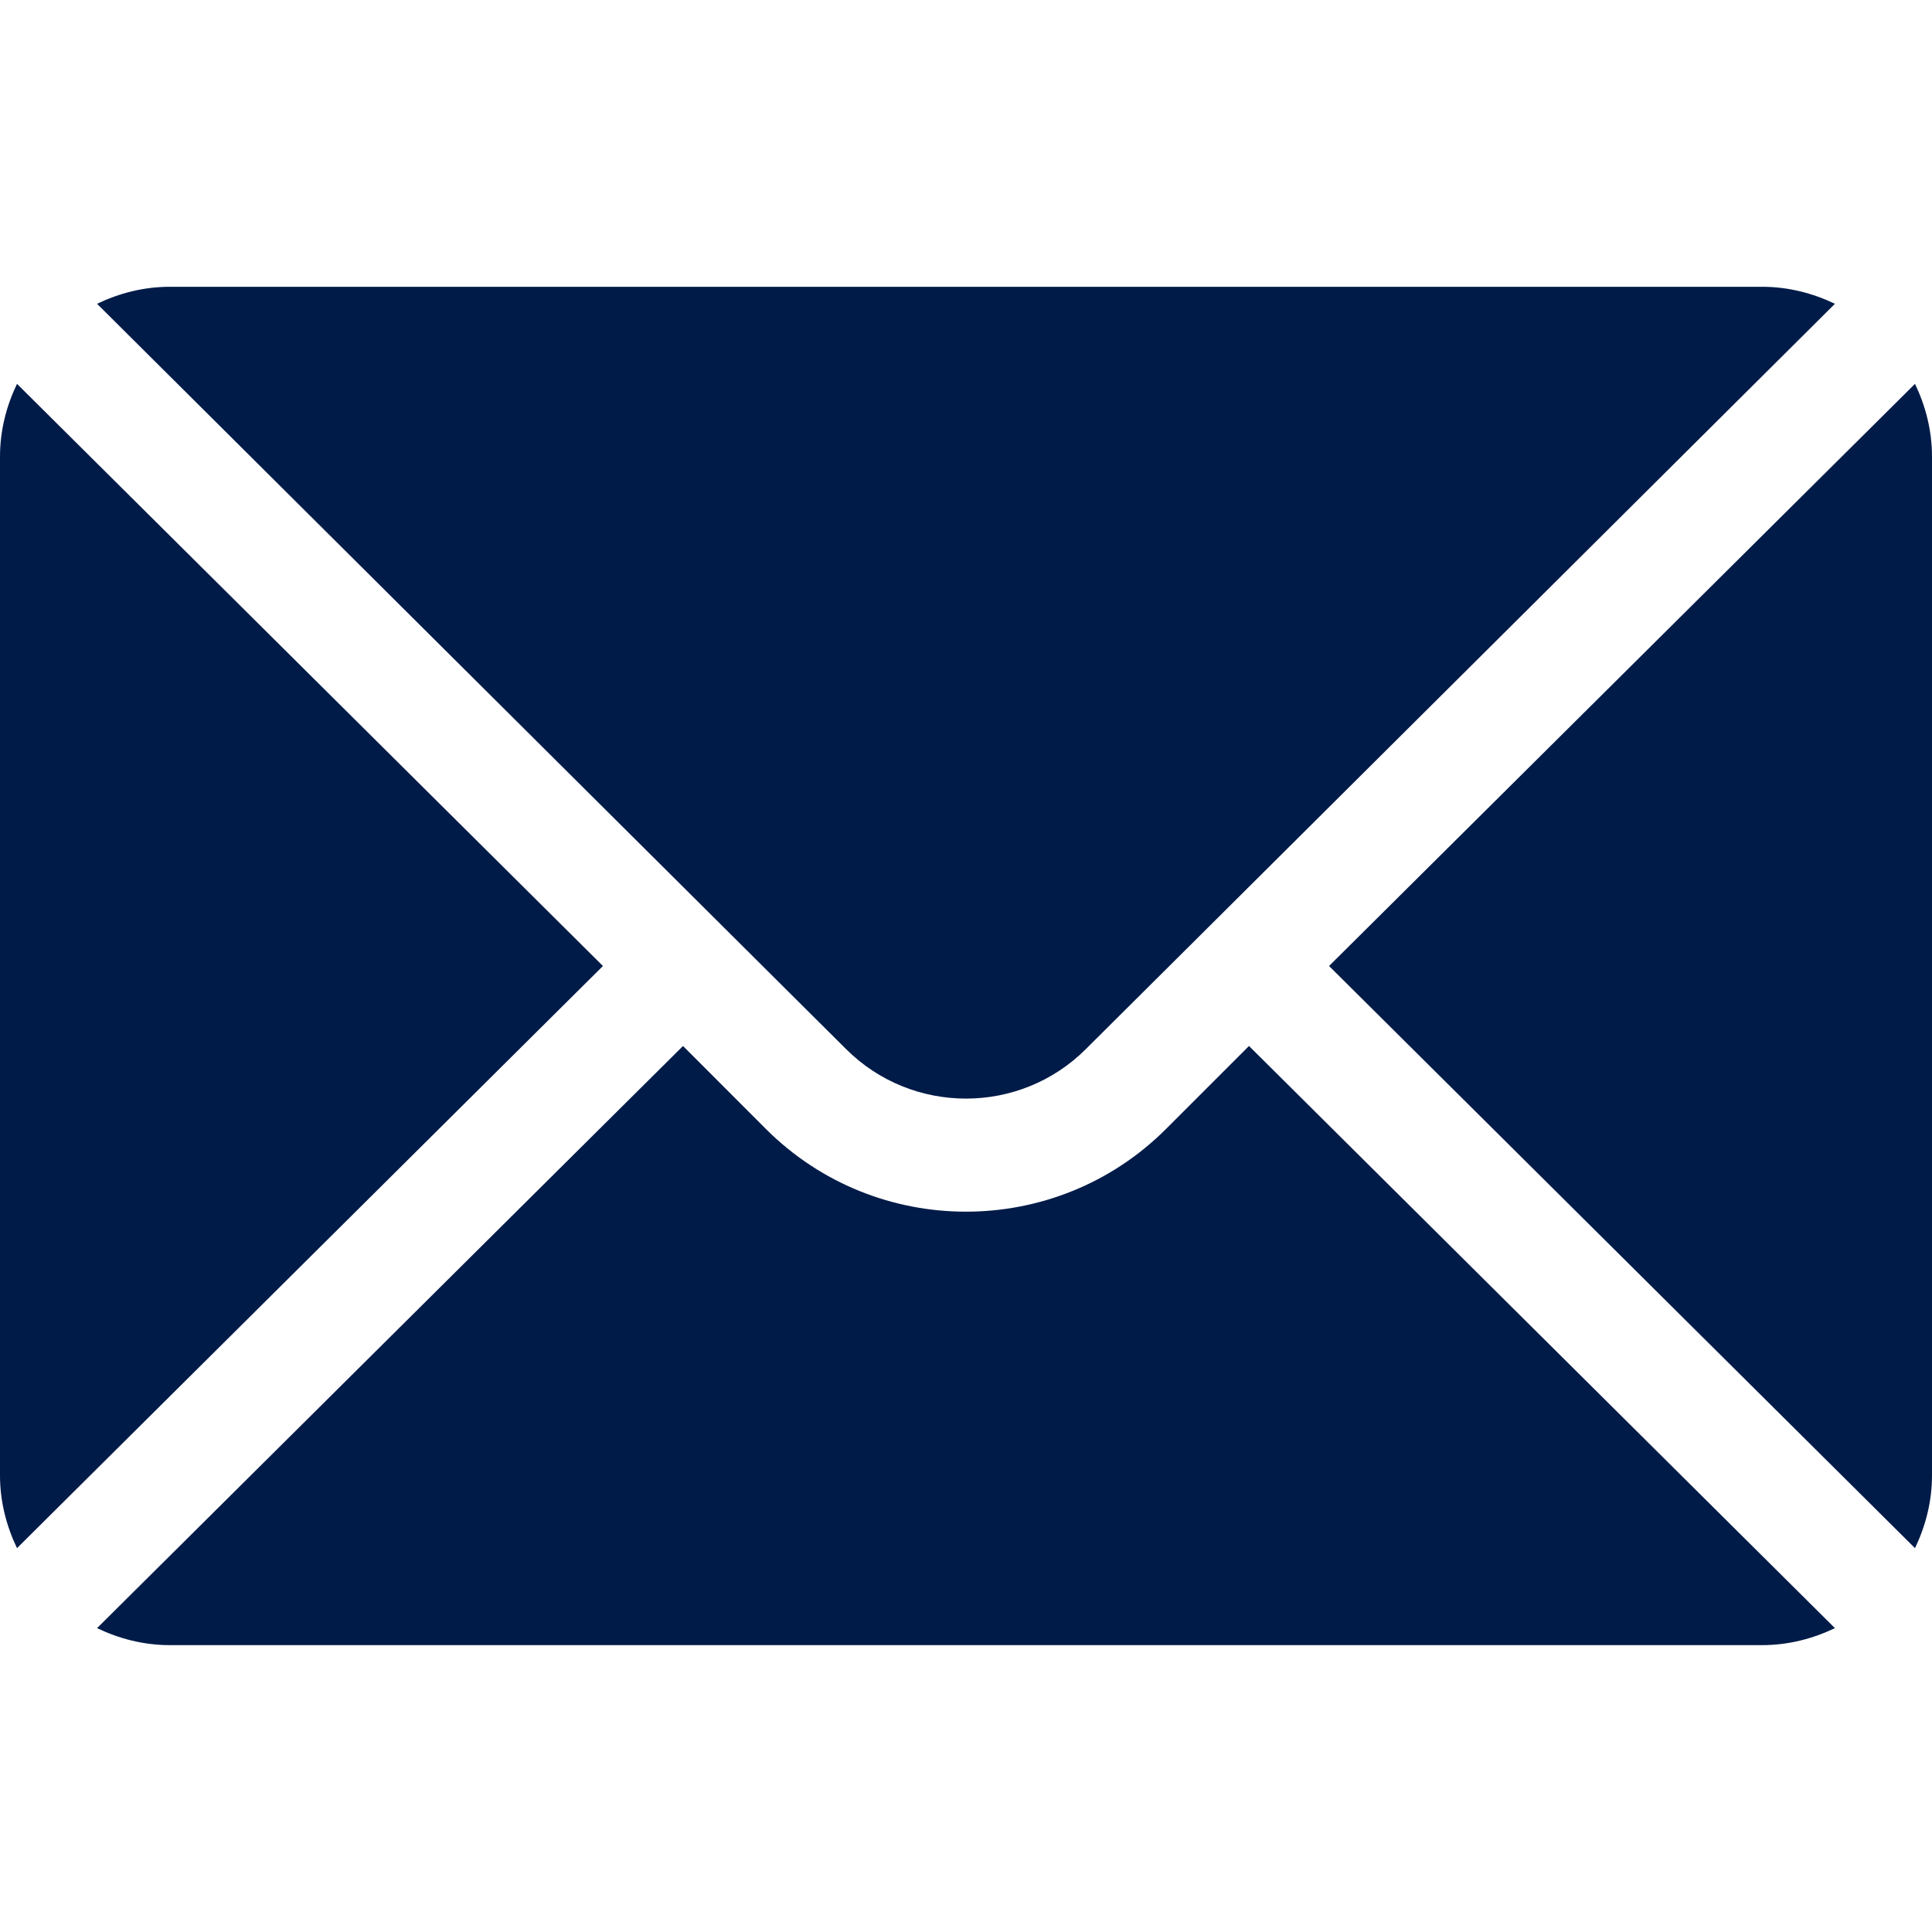
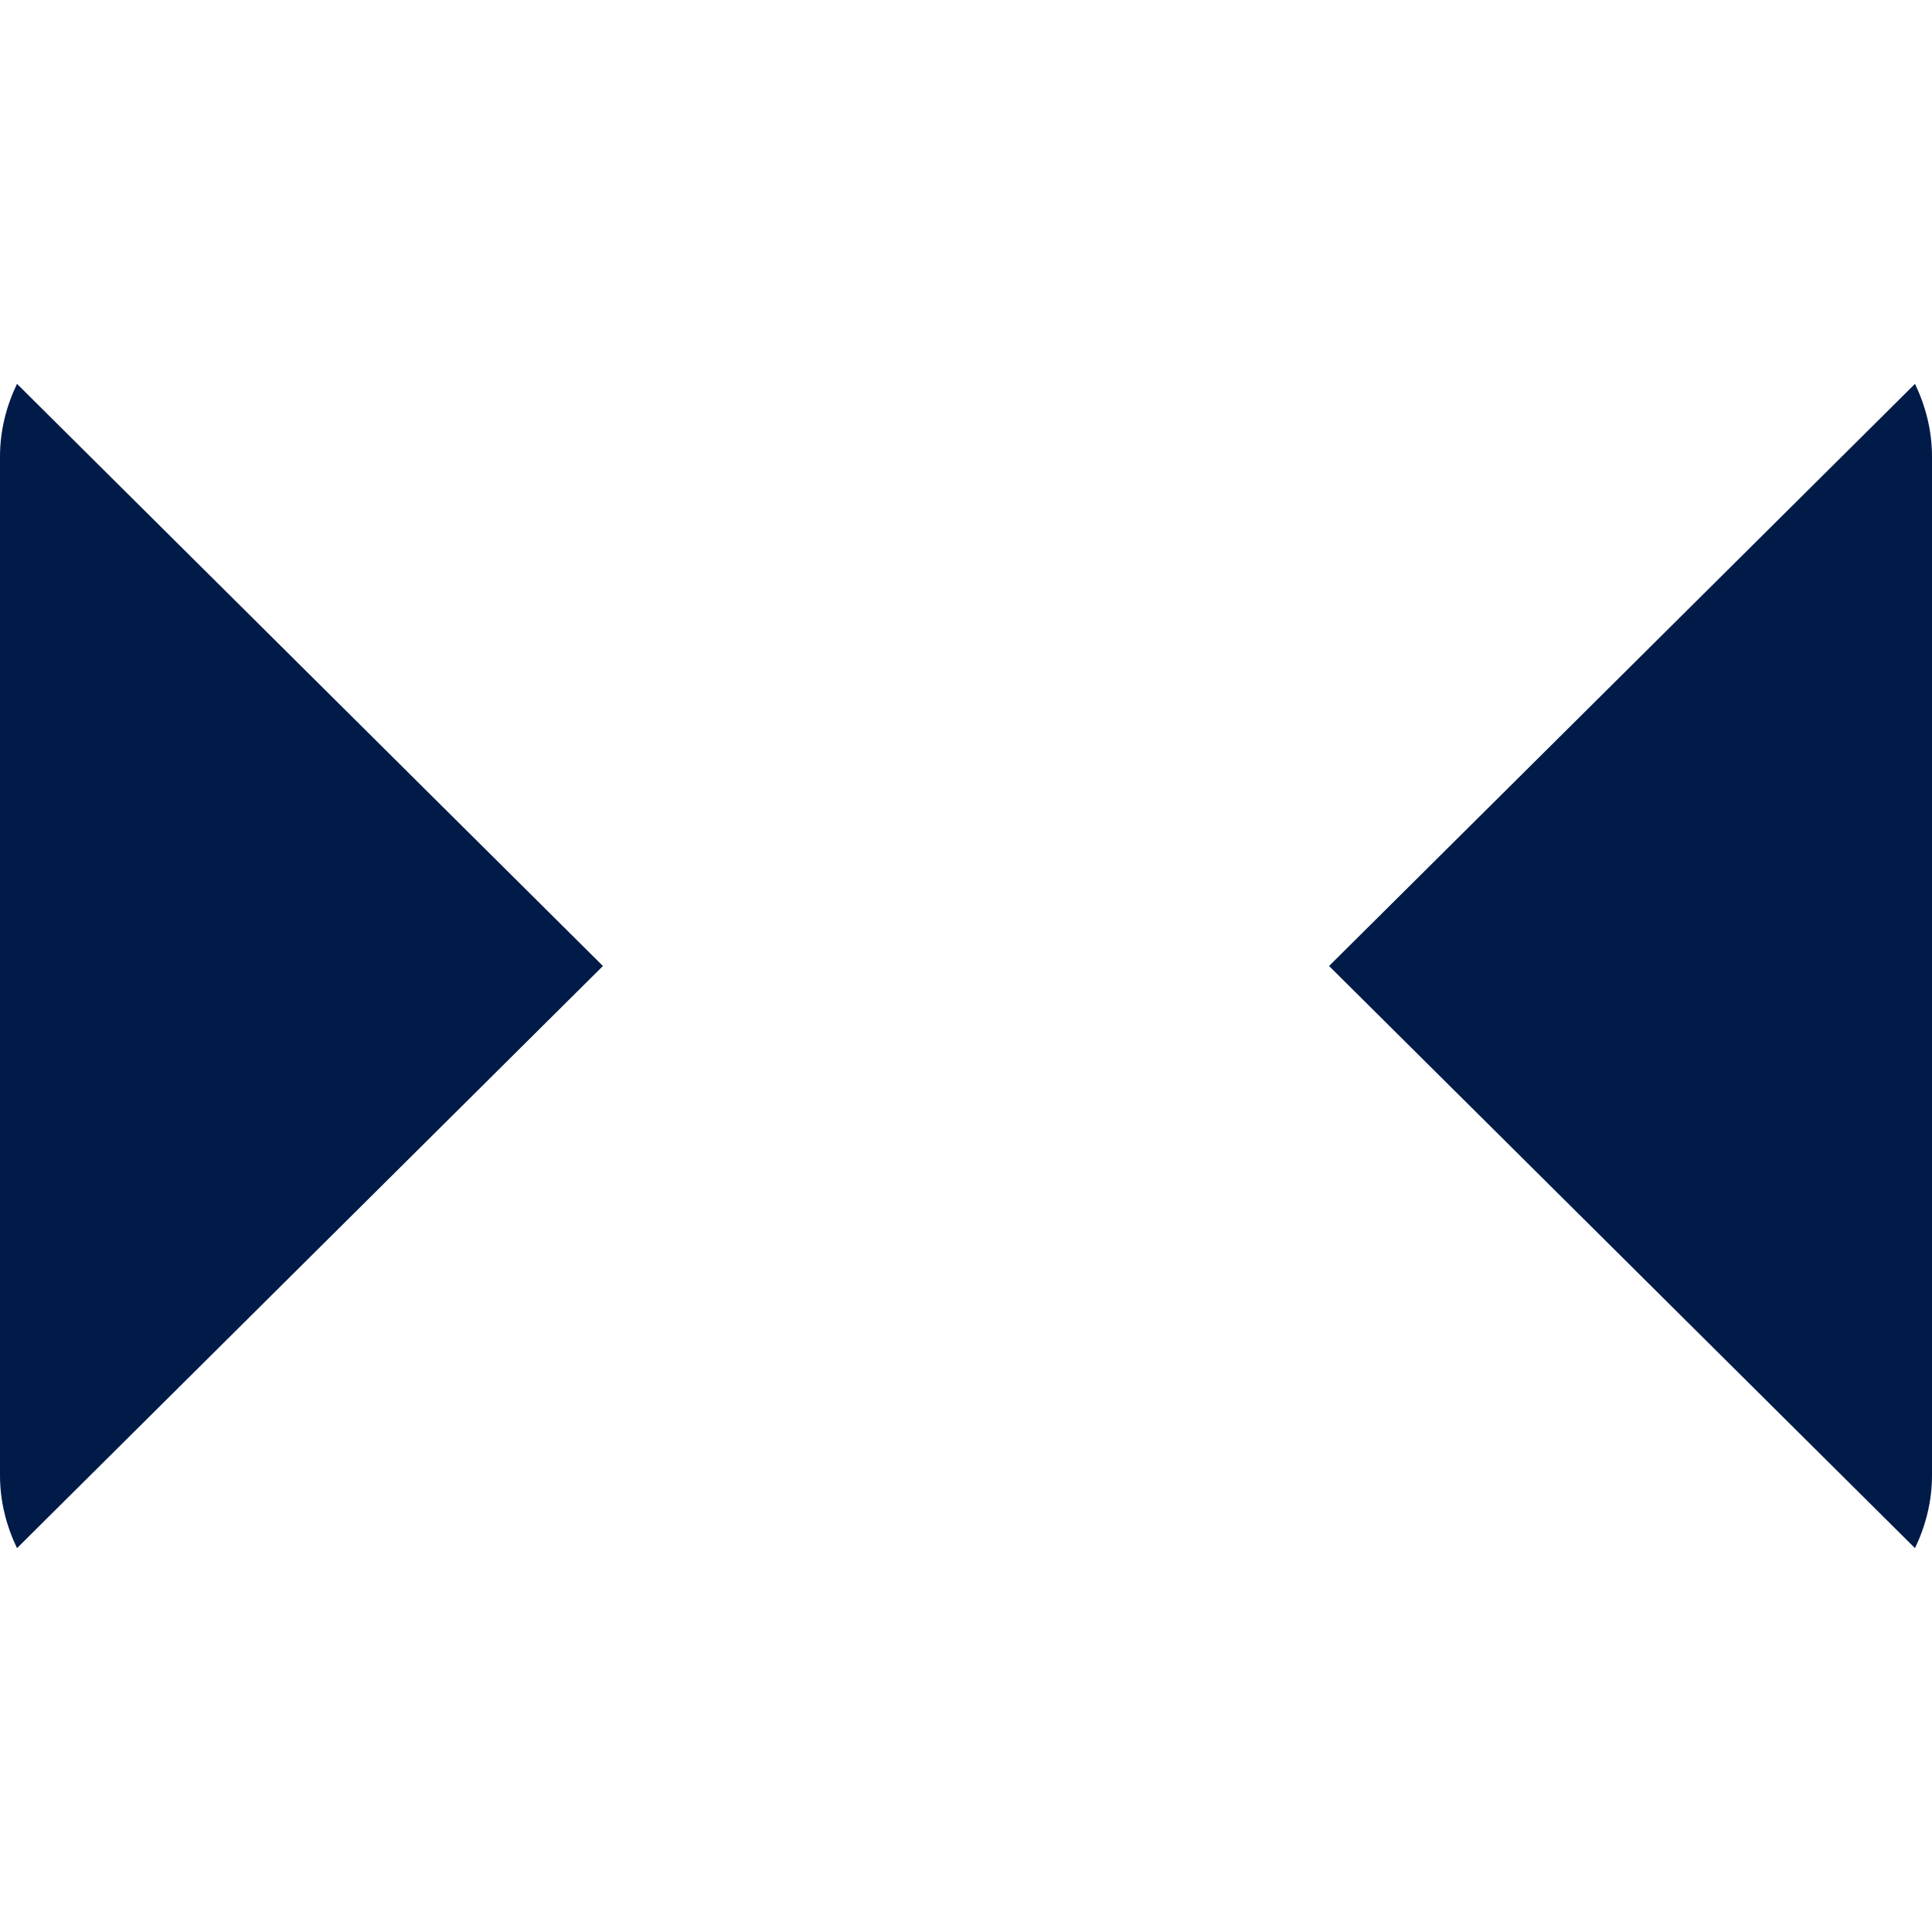
<svg xmlns="http://www.w3.org/2000/svg" width="25" height="25" viewBox="0 0 25 25" fill="none">
  <g clip-path="url(#clip0_989_1522)">
    <path d="M24.78 4.967L17.198 12.5L24.78 20.033C24.917 19.747 25 19.43 25 19.092V5.908C25 5.57 24.917 5.253 24.78 4.967Z" fill="#001B48" />
-     <path d="M22.803 3.711H2.197C1.859 3.711 1.542 3.794 1.256 3.931L10.946 13.573C11.803 14.43 13.197 14.43 14.053 13.573L23.744 3.931C23.457 3.794 23.141 3.711 22.803 3.711Z" fill="#001B48" />
    <path d="M0.22 4.967C0.083 5.253 -0 5.57 -0 5.908V19.092C-0 19.43 0.083 19.747 0.22 20.033L7.802 12.5L0.22 4.967Z" fill="#001B48" />
-     <path d="M16.162 13.535L15.089 14.608C13.661 16.036 11.338 16.036 9.91 14.608L8.838 13.535L1.256 21.068C1.542 21.205 1.859 21.288 2.197 21.288H22.802C23.141 21.288 23.457 21.205 23.744 21.068L16.162 13.535Z" fill="#001B48" />
  </g>
  <defs>
    <clipPath id="clip0_989_1522">
      <rect width="25" height="25" fill="white" />
    </clipPath>
  </defs>
</svg>